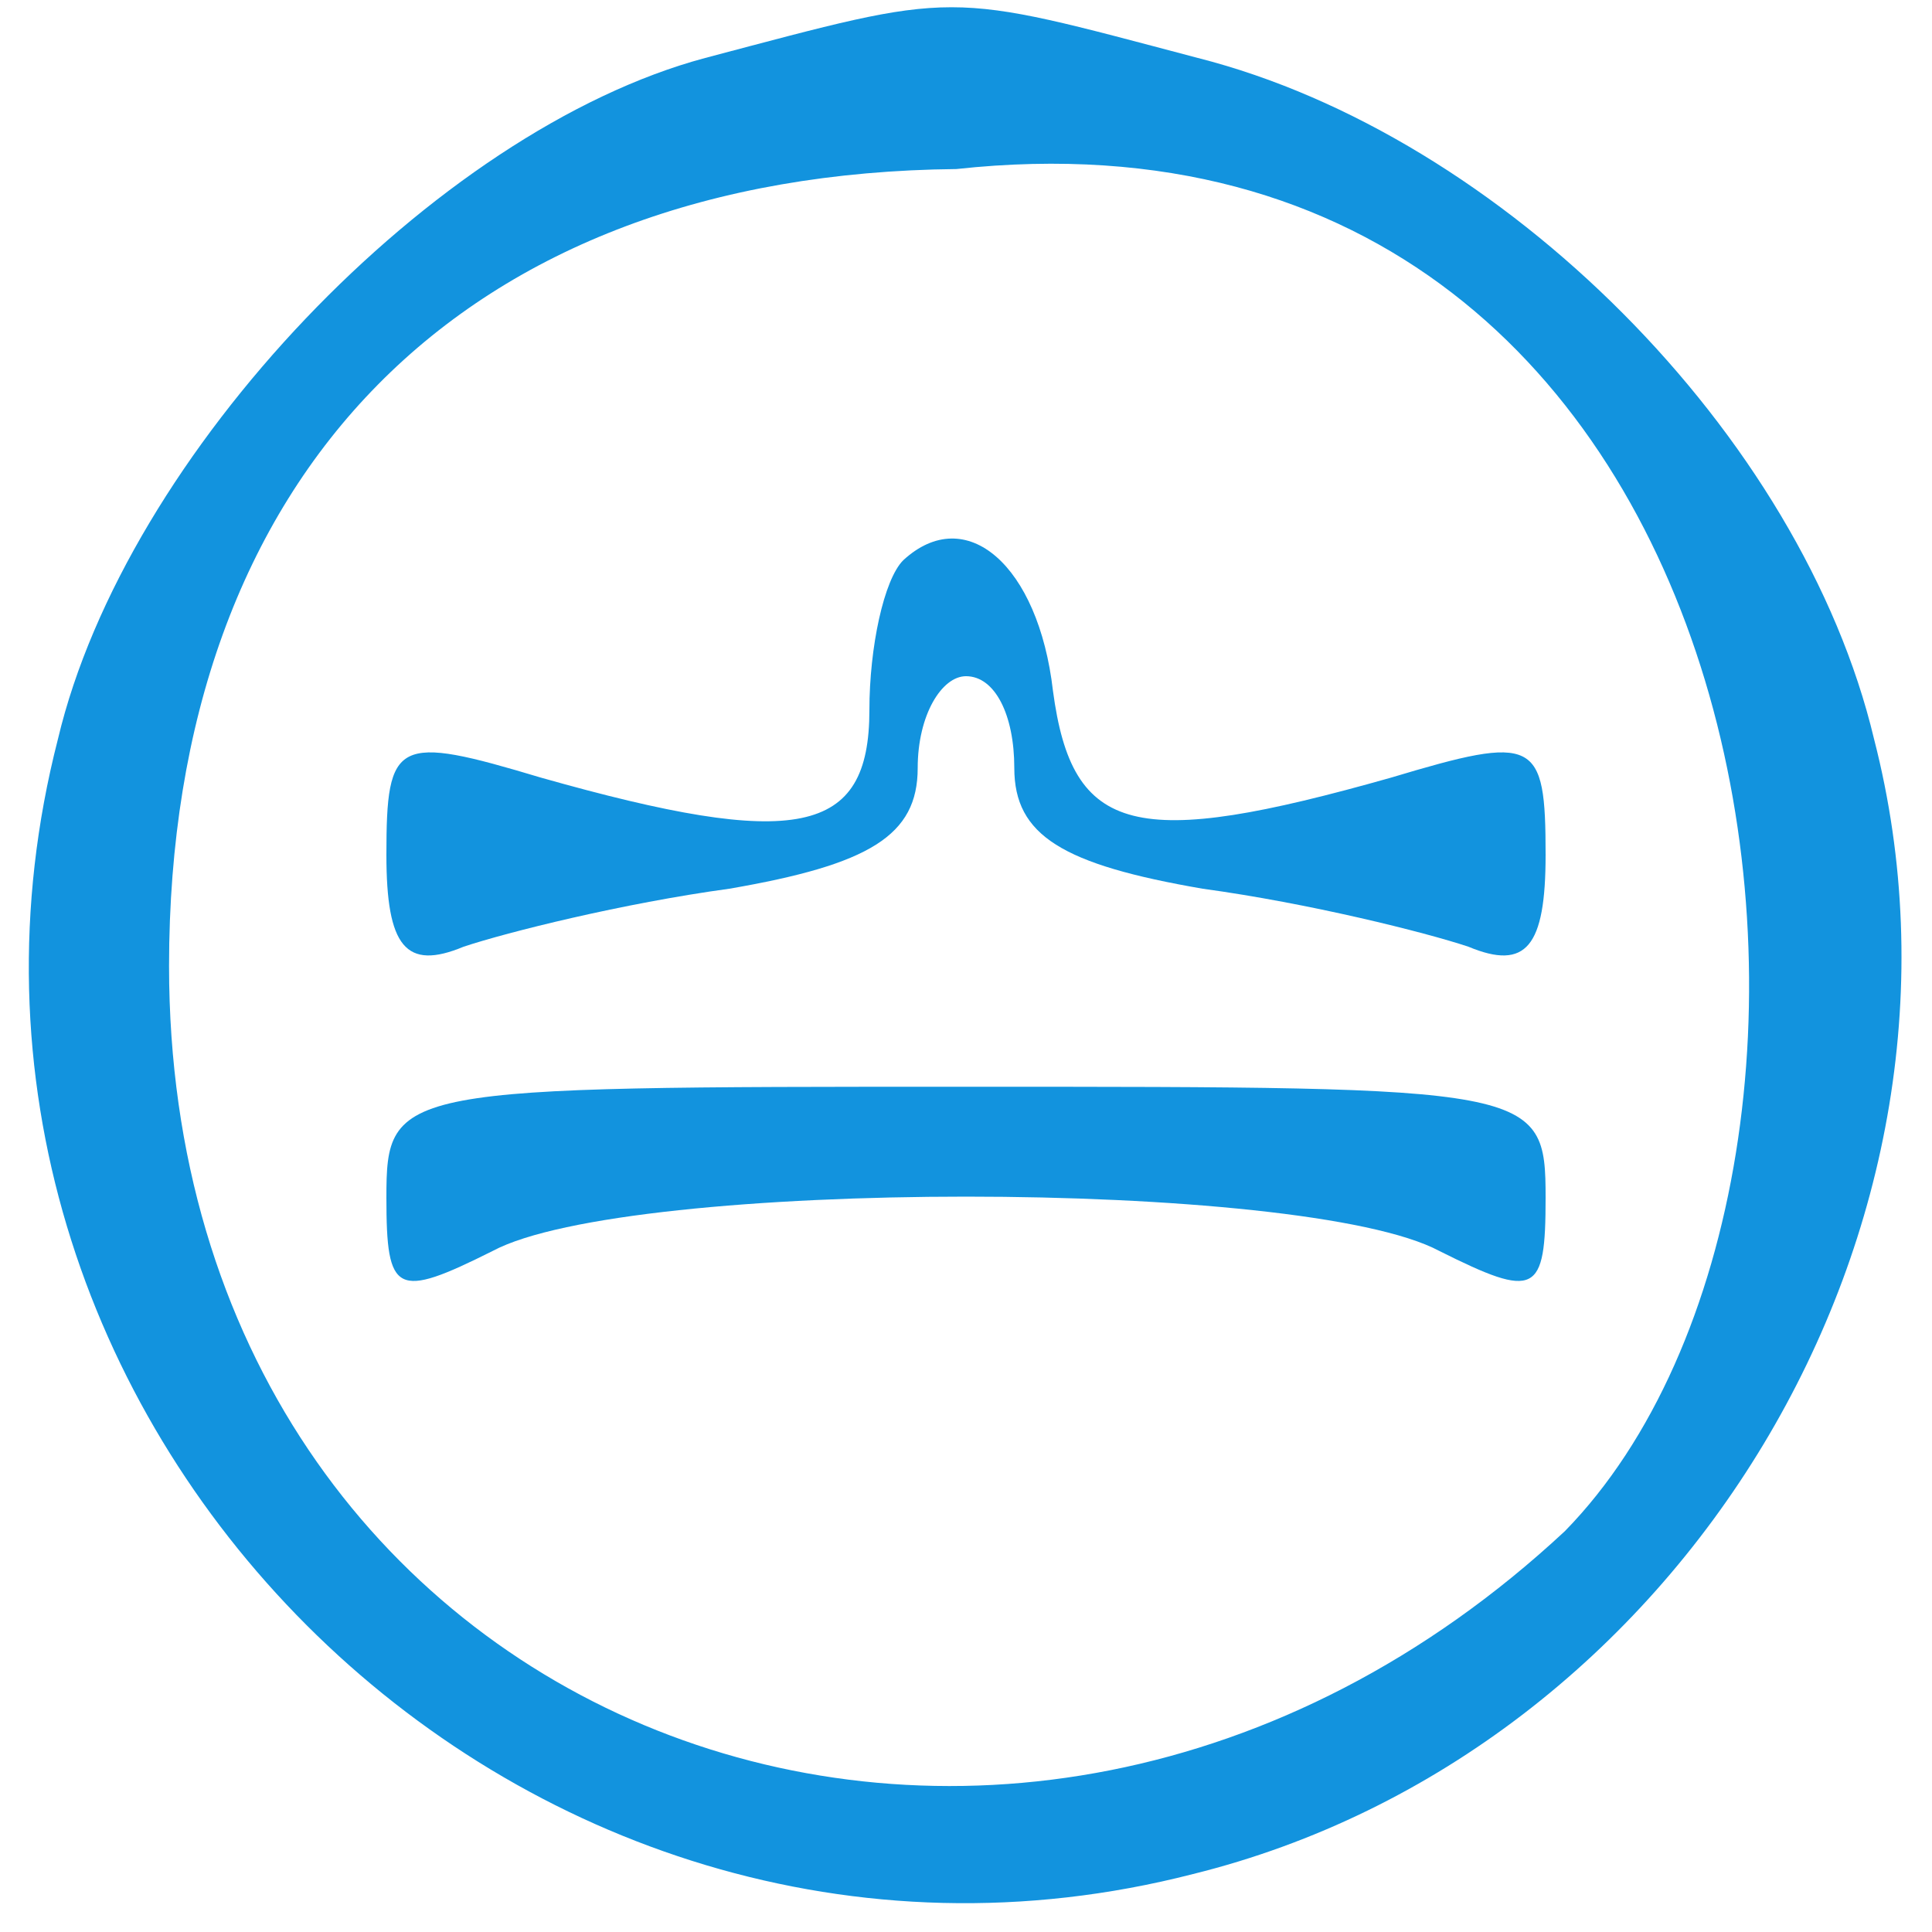
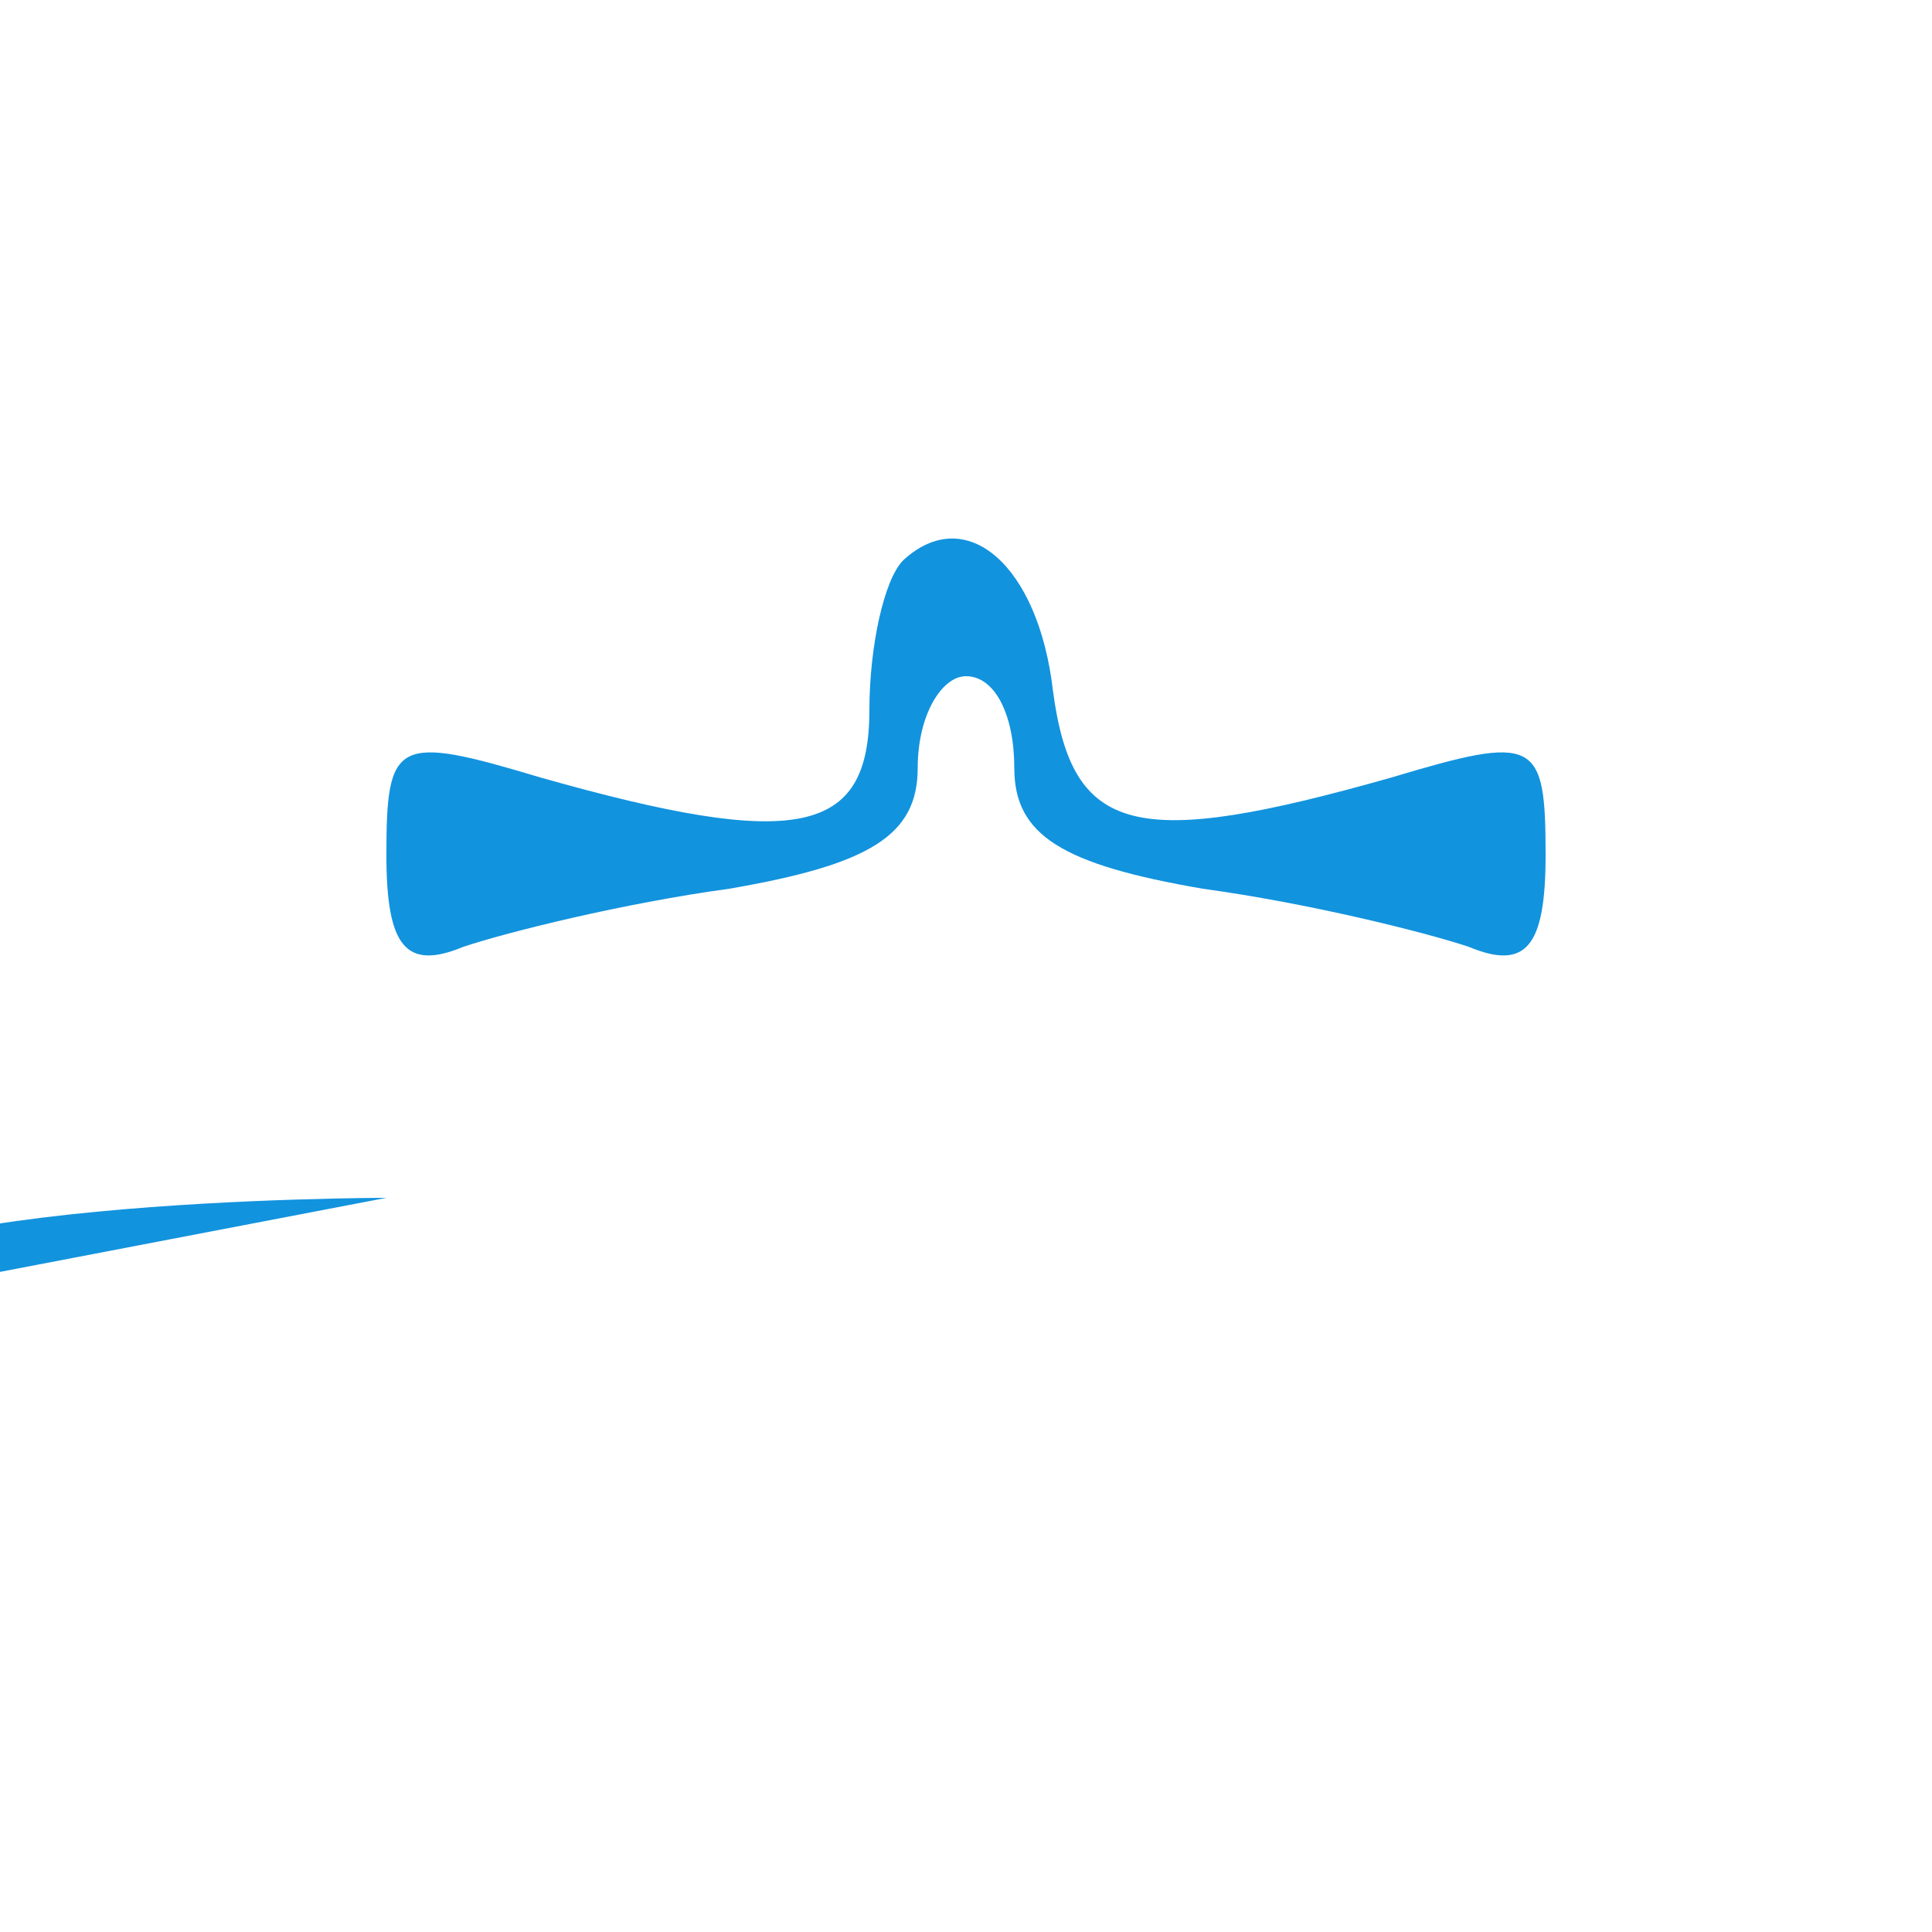
<svg xmlns="http://www.w3.org/2000/svg" width="40" height="40" fill="#1293DE" version="1.0">
-   <path d="M14.6 1.2C9 2.7 2.6 9.4 1.2 15.3c-3.6 14 9.5 27.1 23.5 23.5 10.1-2.5 16.7-13.4 14.1-23.5-1.5-6.3-7.7-12.5-14-14.1-5.3-1.4-4.9-1.4-10.2 0Zm17.8 30.5C20.8 42.5 3.5 35.8 3.5 20 3.5 9.8 9.6 3.6 19.8 3.5c17.214-1.875 19.92 20.71 12.6 28.2Z" />
-   <path d="M18.7 11.6c-.4.4-.7 1.8-.7 3.1 0 2.6-1.5 2.9-6.8 1.4-3-.9-3.2-.8-3.2 1.6 0 1.9.4 2.4 1.6 1.9.9-.3 3.3-.9 5.5-1.2 2.9-.5 3.9-1.1 3.9-2.5 0-1.1.5-1.9 1-1.9.6 0 1 .8 1 1.9 0 1.4 1 2 3.9 2.5 2.2.3 4.6.9 5.5 1.2 1.2.5 1.6 0 1.6-1.9 0-2.4-.2-2.5-3.2-1.6-5.3 1.5-6.6 1.2-7-1.8-.3-2.6-1.8-3.9-3.1-2.7zM8 24.8c0 2 .2 2.1 2.2 1.1 2.8-1.5 16.8-1.5 19.6 0 2 1 2.2.9 2.2-1.1 0-2.3-.2-2.3-12-2.3s-12 0-12 2.3z" />
+   <path d="M18.7 11.6c-.4.4-.7 1.8-.7 3.1 0 2.6-1.5 2.9-6.8 1.4-3-.9-3.2-.8-3.2 1.6 0 1.9.4 2.4 1.6 1.9.9-.3 3.3-.9 5.5-1.2 2.9-.5 3.9-1.1 3.9-2.5 0-1.1.5-1.9 1-1.9.6 0 1 .8 1 1.9 0 1.4 1 2 3.9 2.5 2.2.3 4.6.9 5.5 1.2 1.2.5 1.6 0 1.6-1.9 0-2.4-.2-2.5-3.2-1.6-5.3 1.5-6.6 1.2-7-1.8-.3-2.6-1.8-3.9-3.1-2.7zM8 24.8s-12 0-12 2.3z" />
</svg>